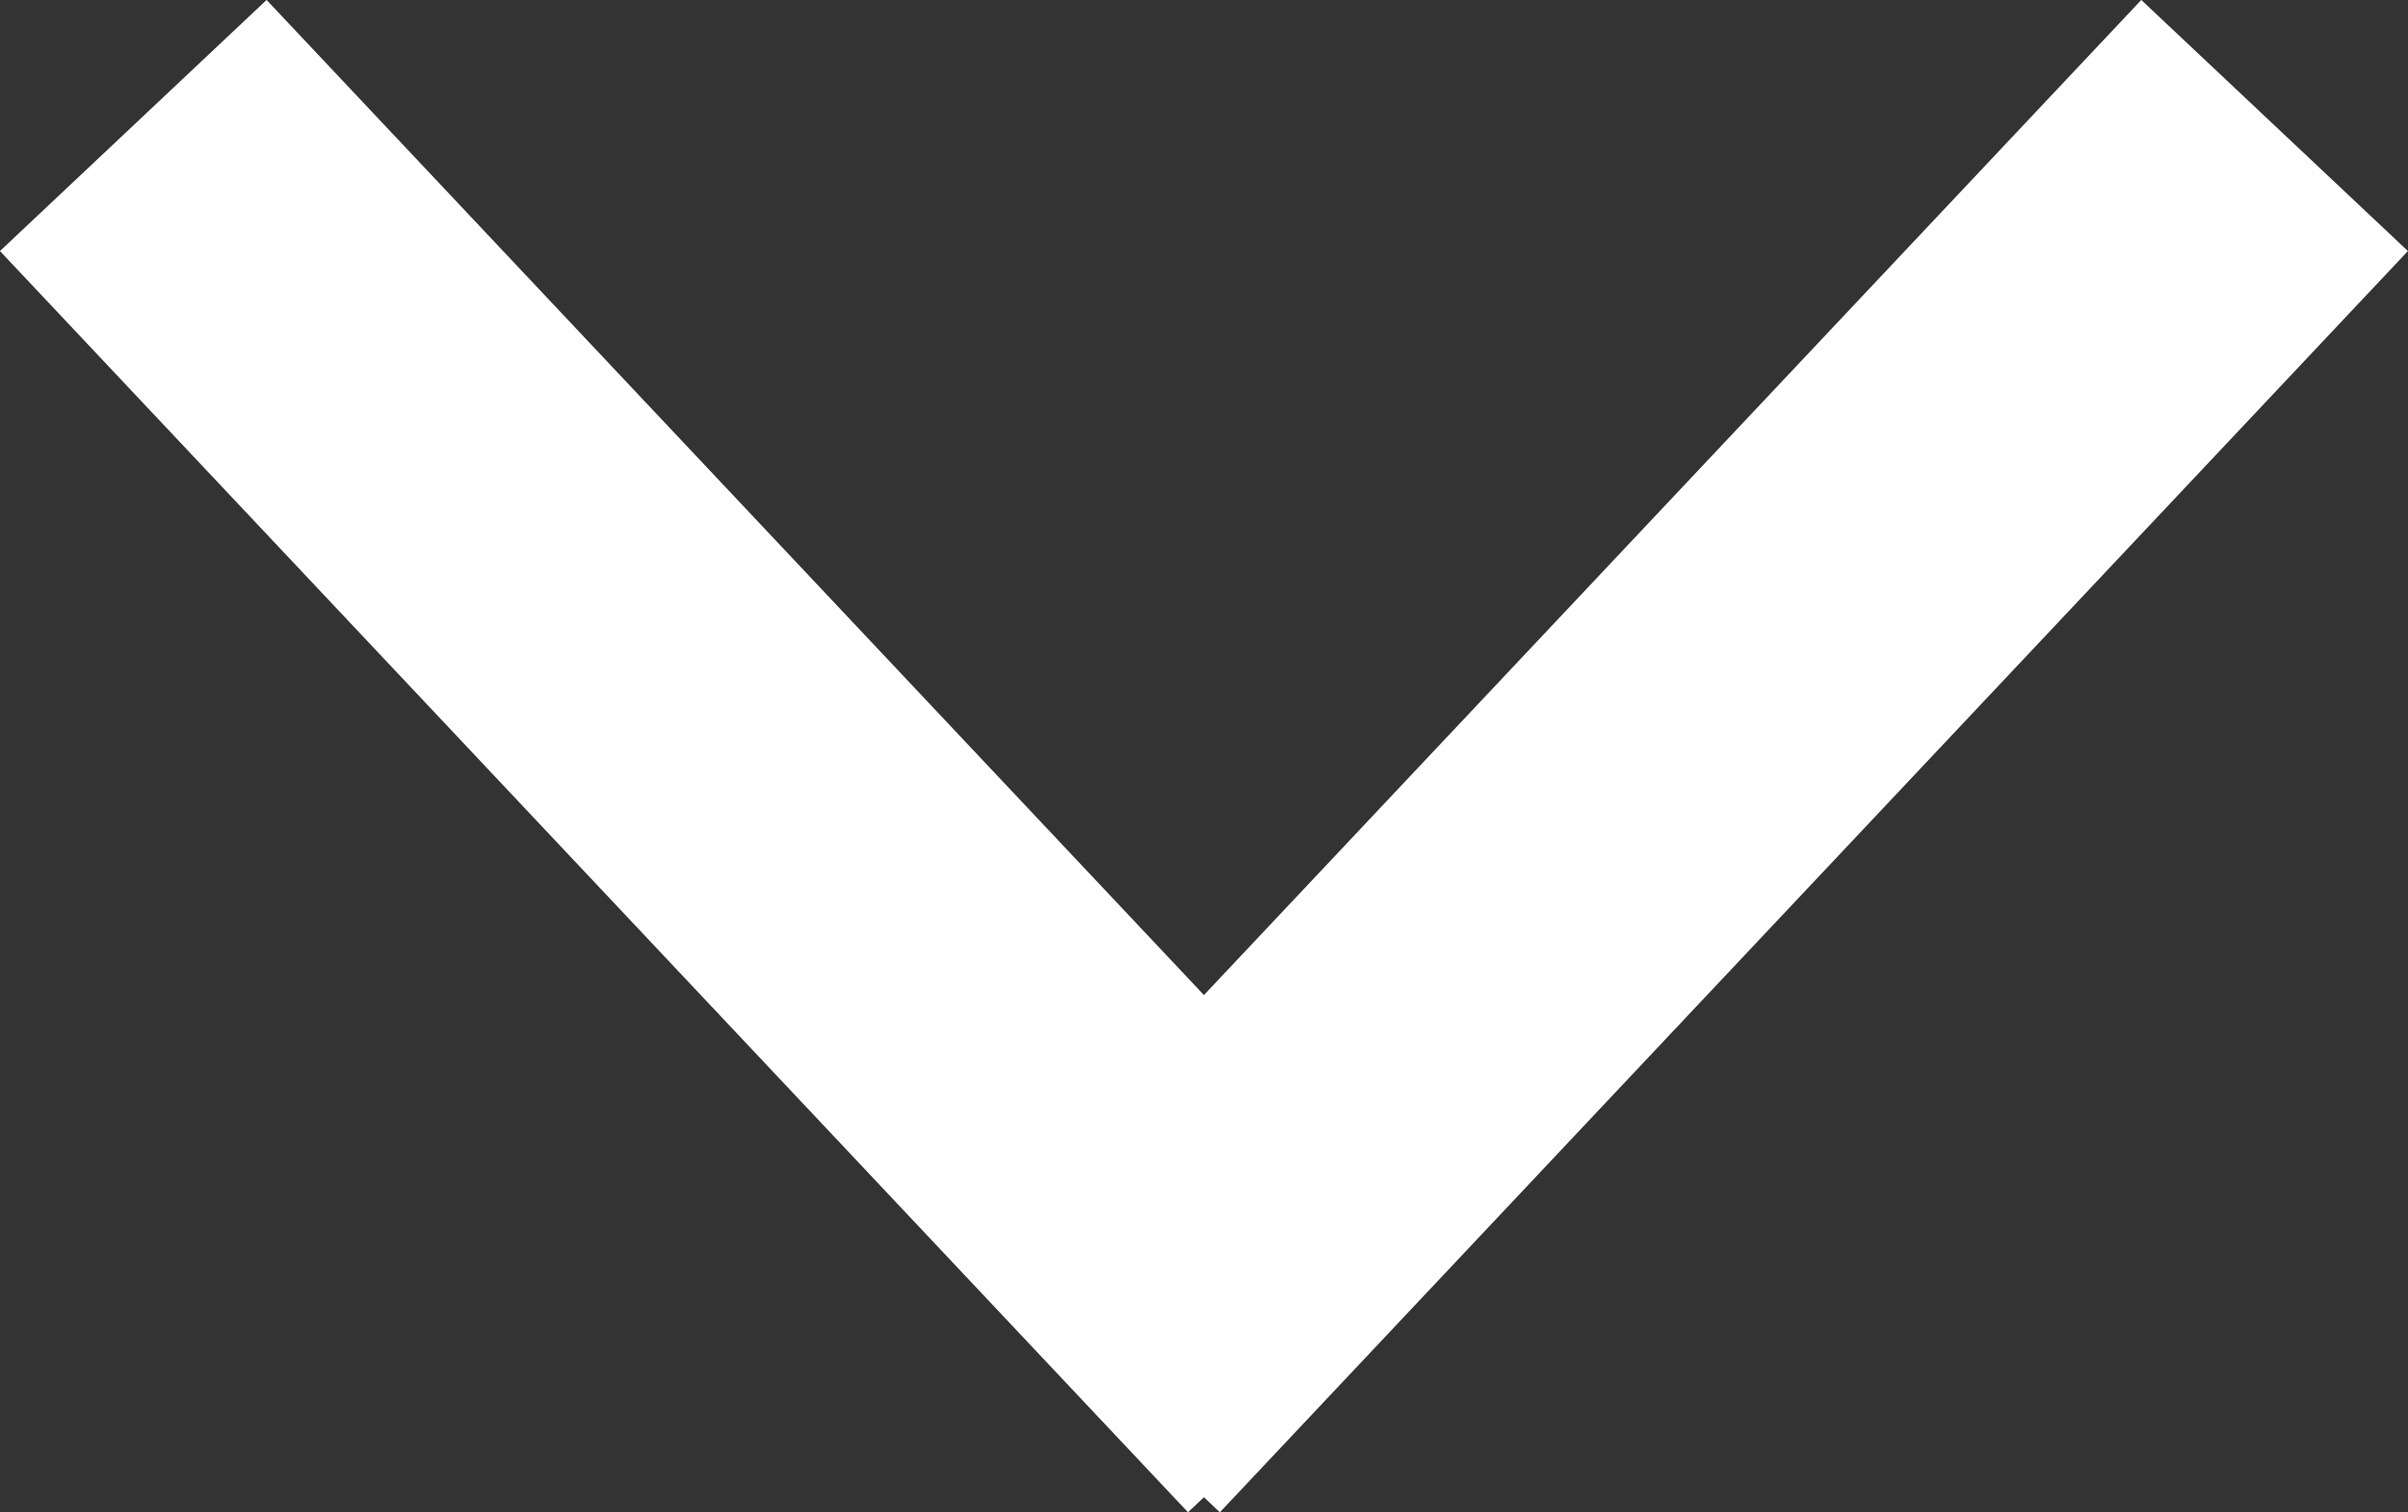
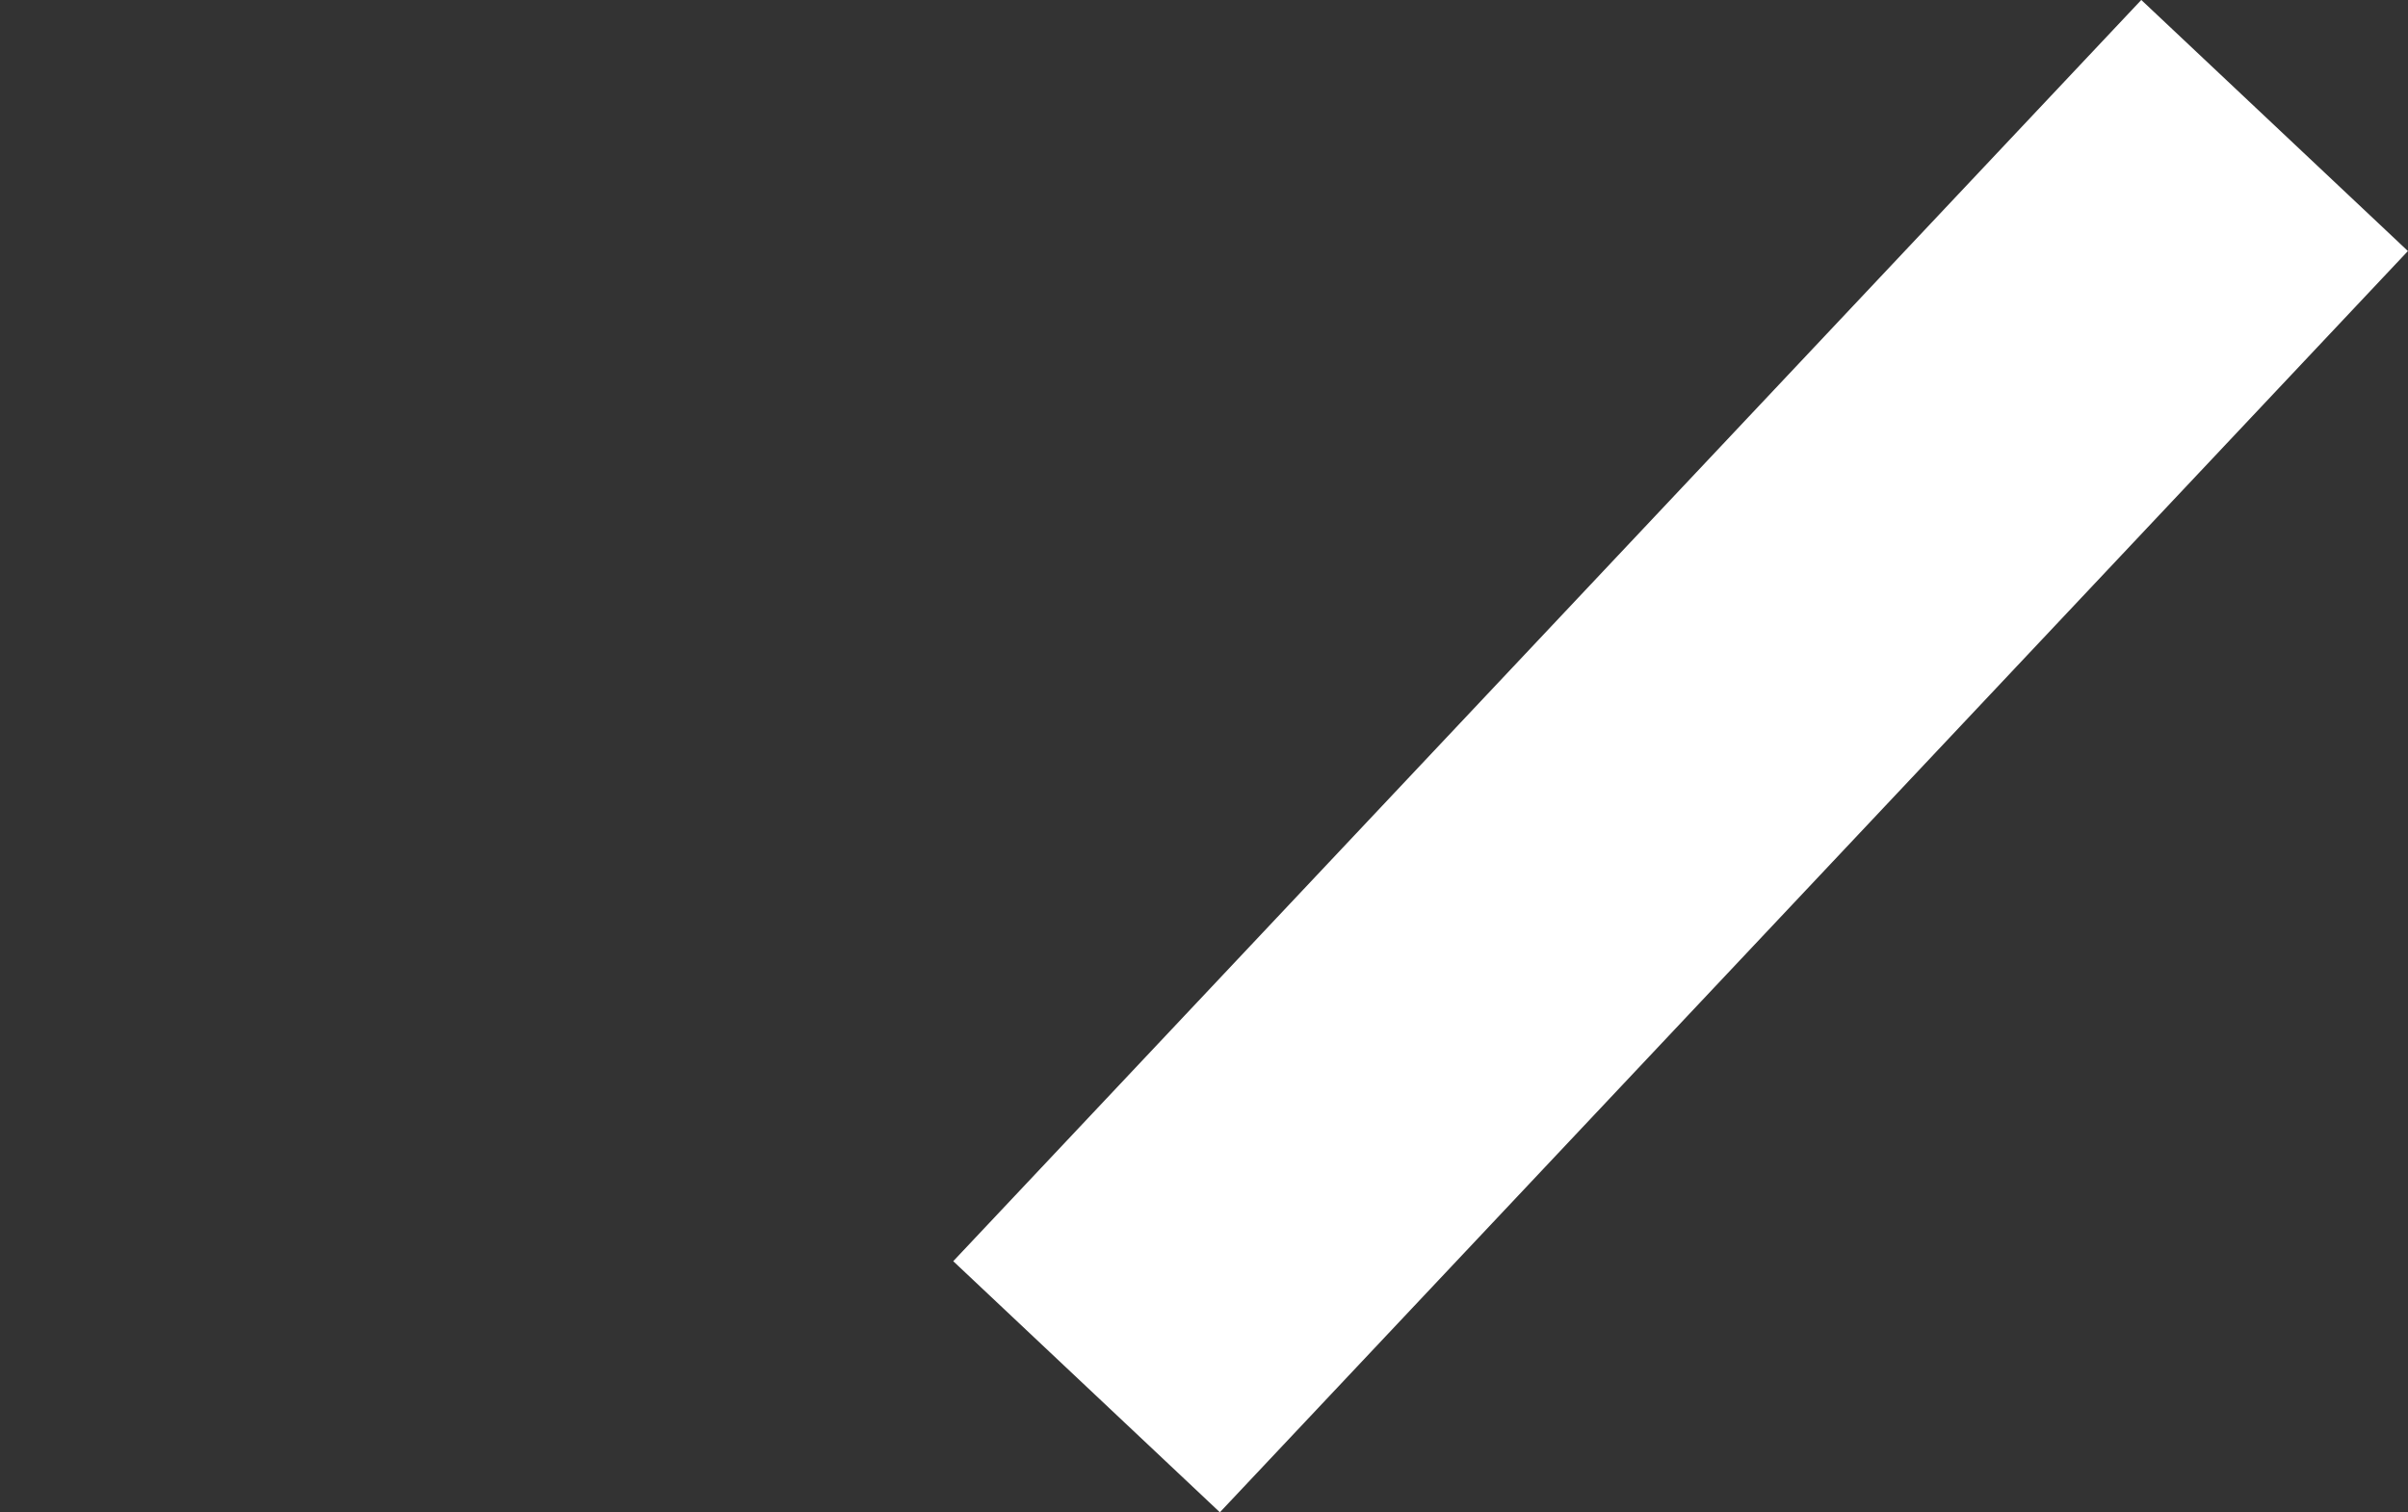
<svg xmlns="http://www.w3.org/2000/svg" width="19.723" height="12.389" viewBox="0 0 19.723 12.389">
  <rect x="0" y="0" width="19.723" height="12.389" fill="#333333" stroke="none" />
  <g transform="translate(17.602 2.12) rotate(90)">
    <line y1="8.148" x2="7.674" transform="translate(8.148 0) rotate(90)" fill="none" stroke="#fff" stroke-linecap="square" stroke-linejoin="round" stroke-width="3" />
-     <line x1="7.674" y1="8.148" transform="translate(8.148 7.808) rotate(90)" fill="none" stroke="#fff" stroke-linecap="square" stroke-linejoin="round" stroke-width="3" />
  </g>
</svg>